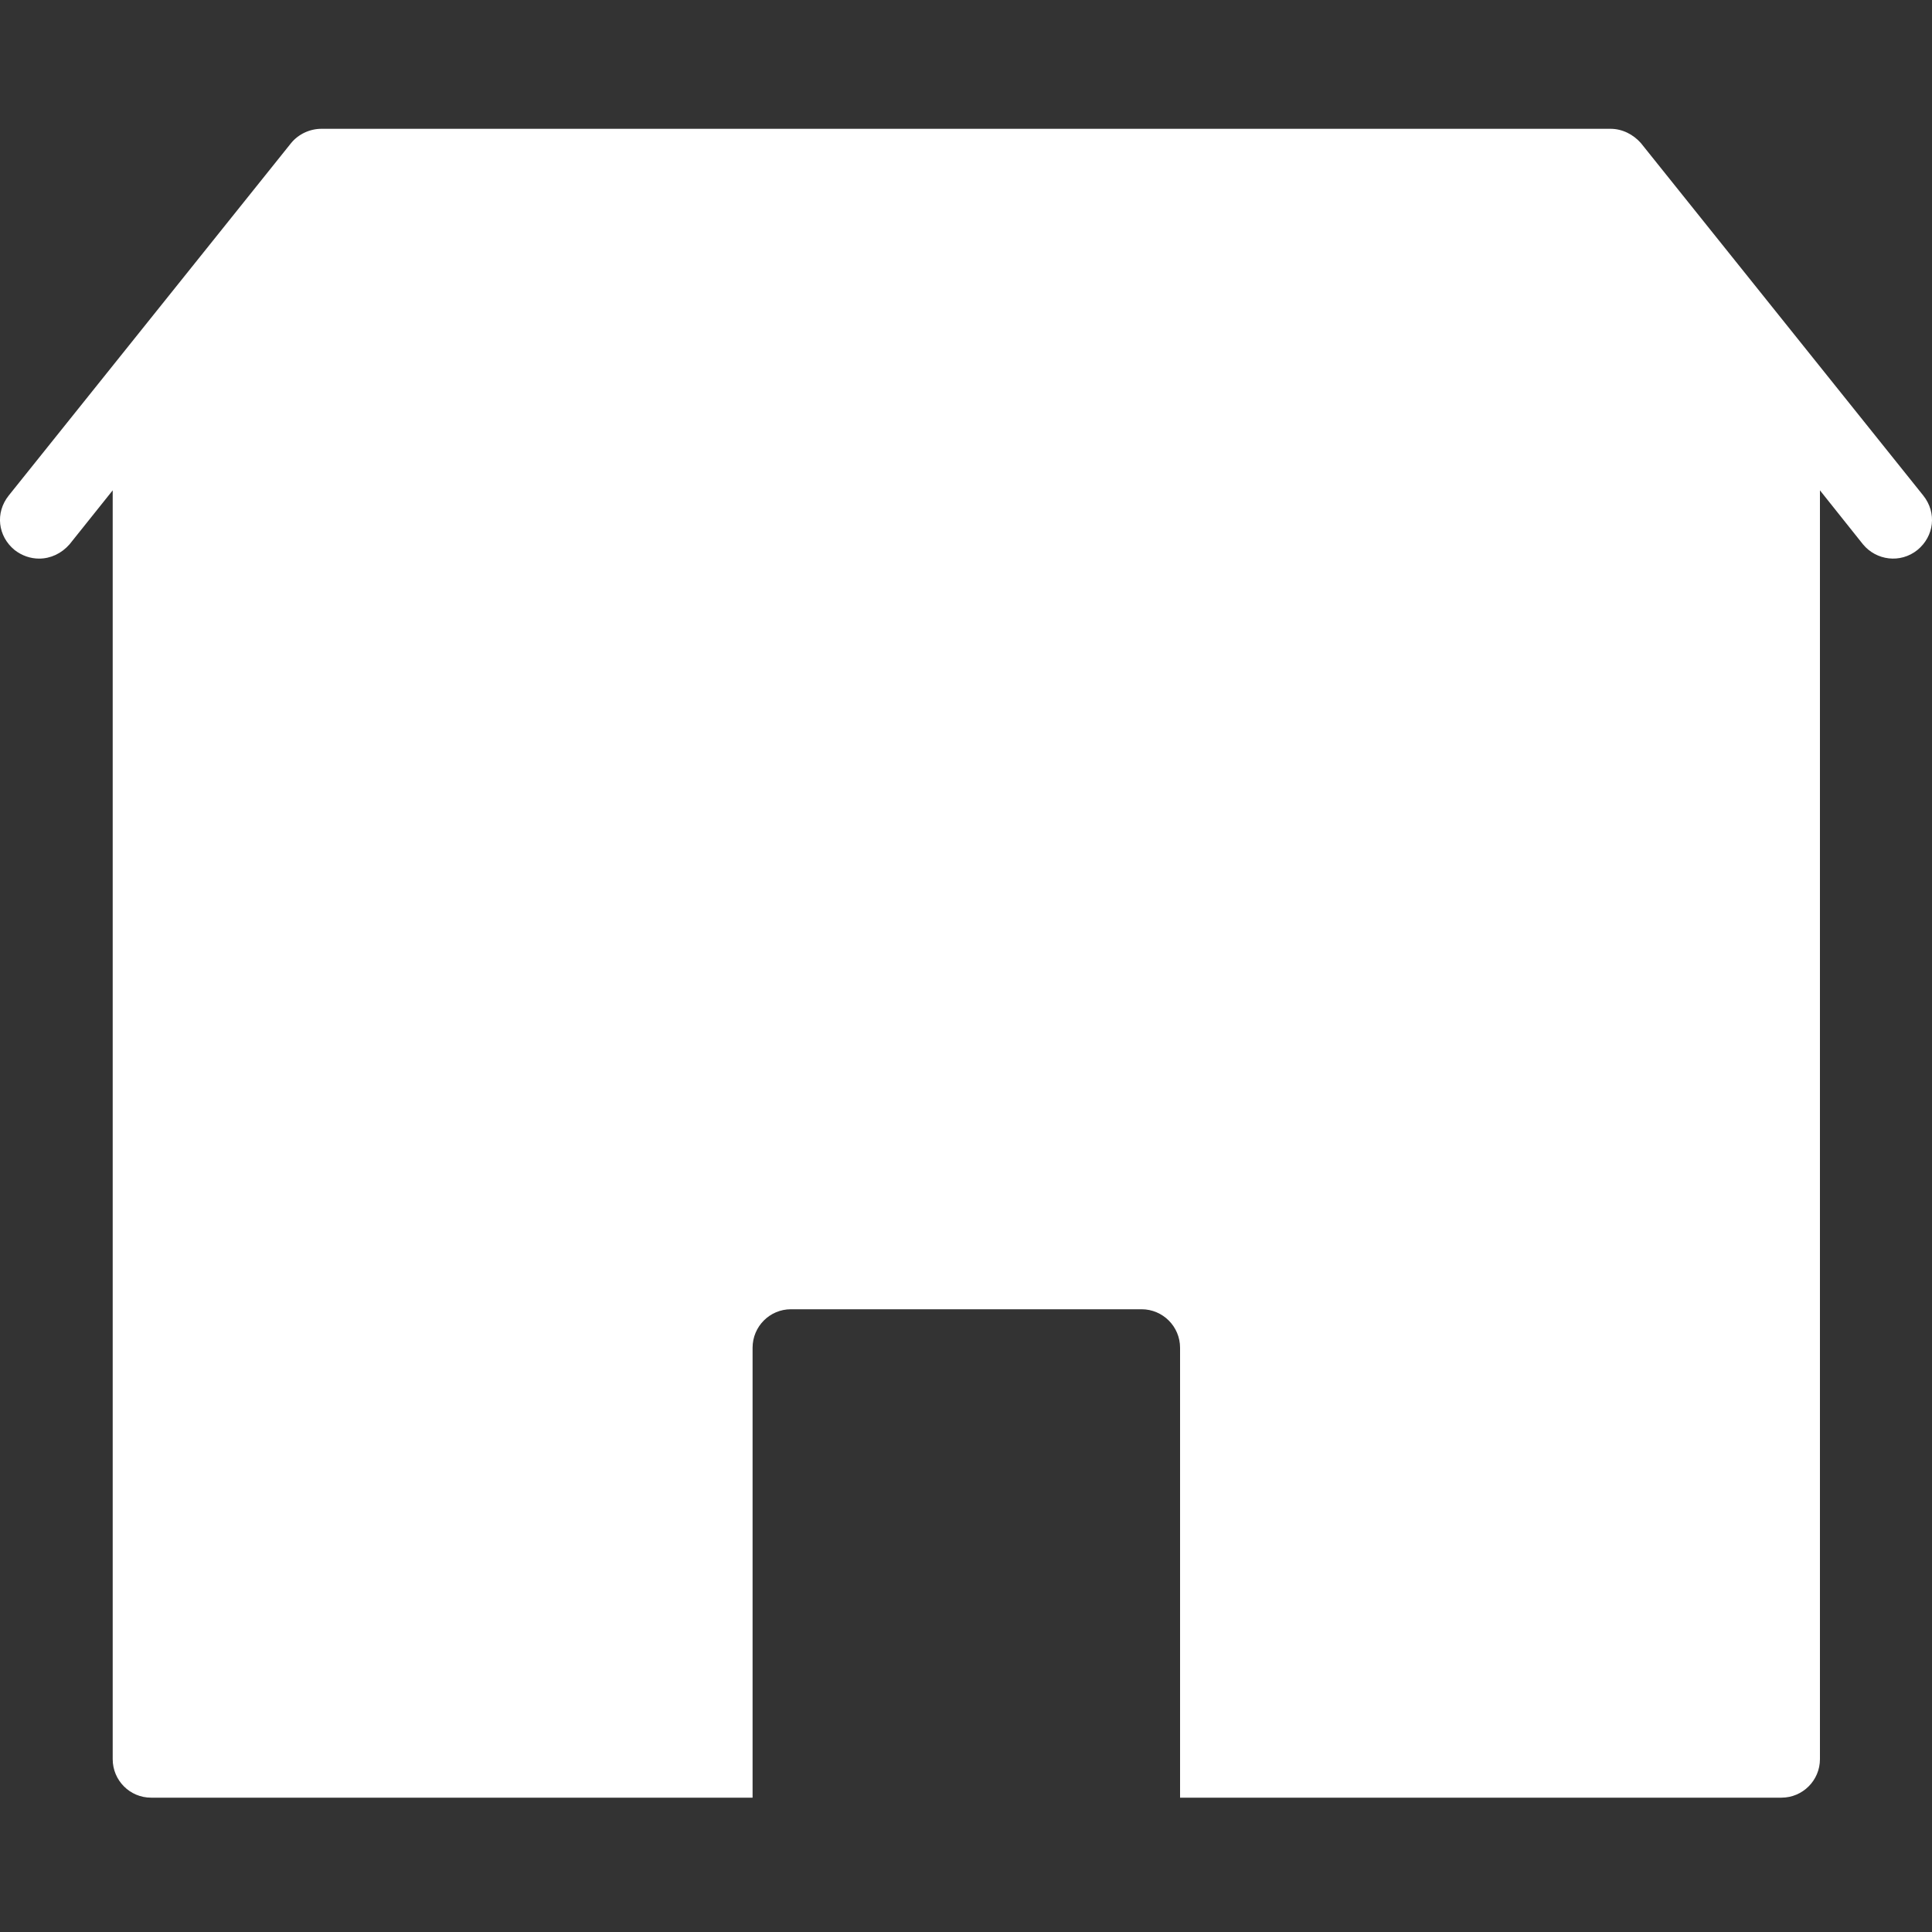
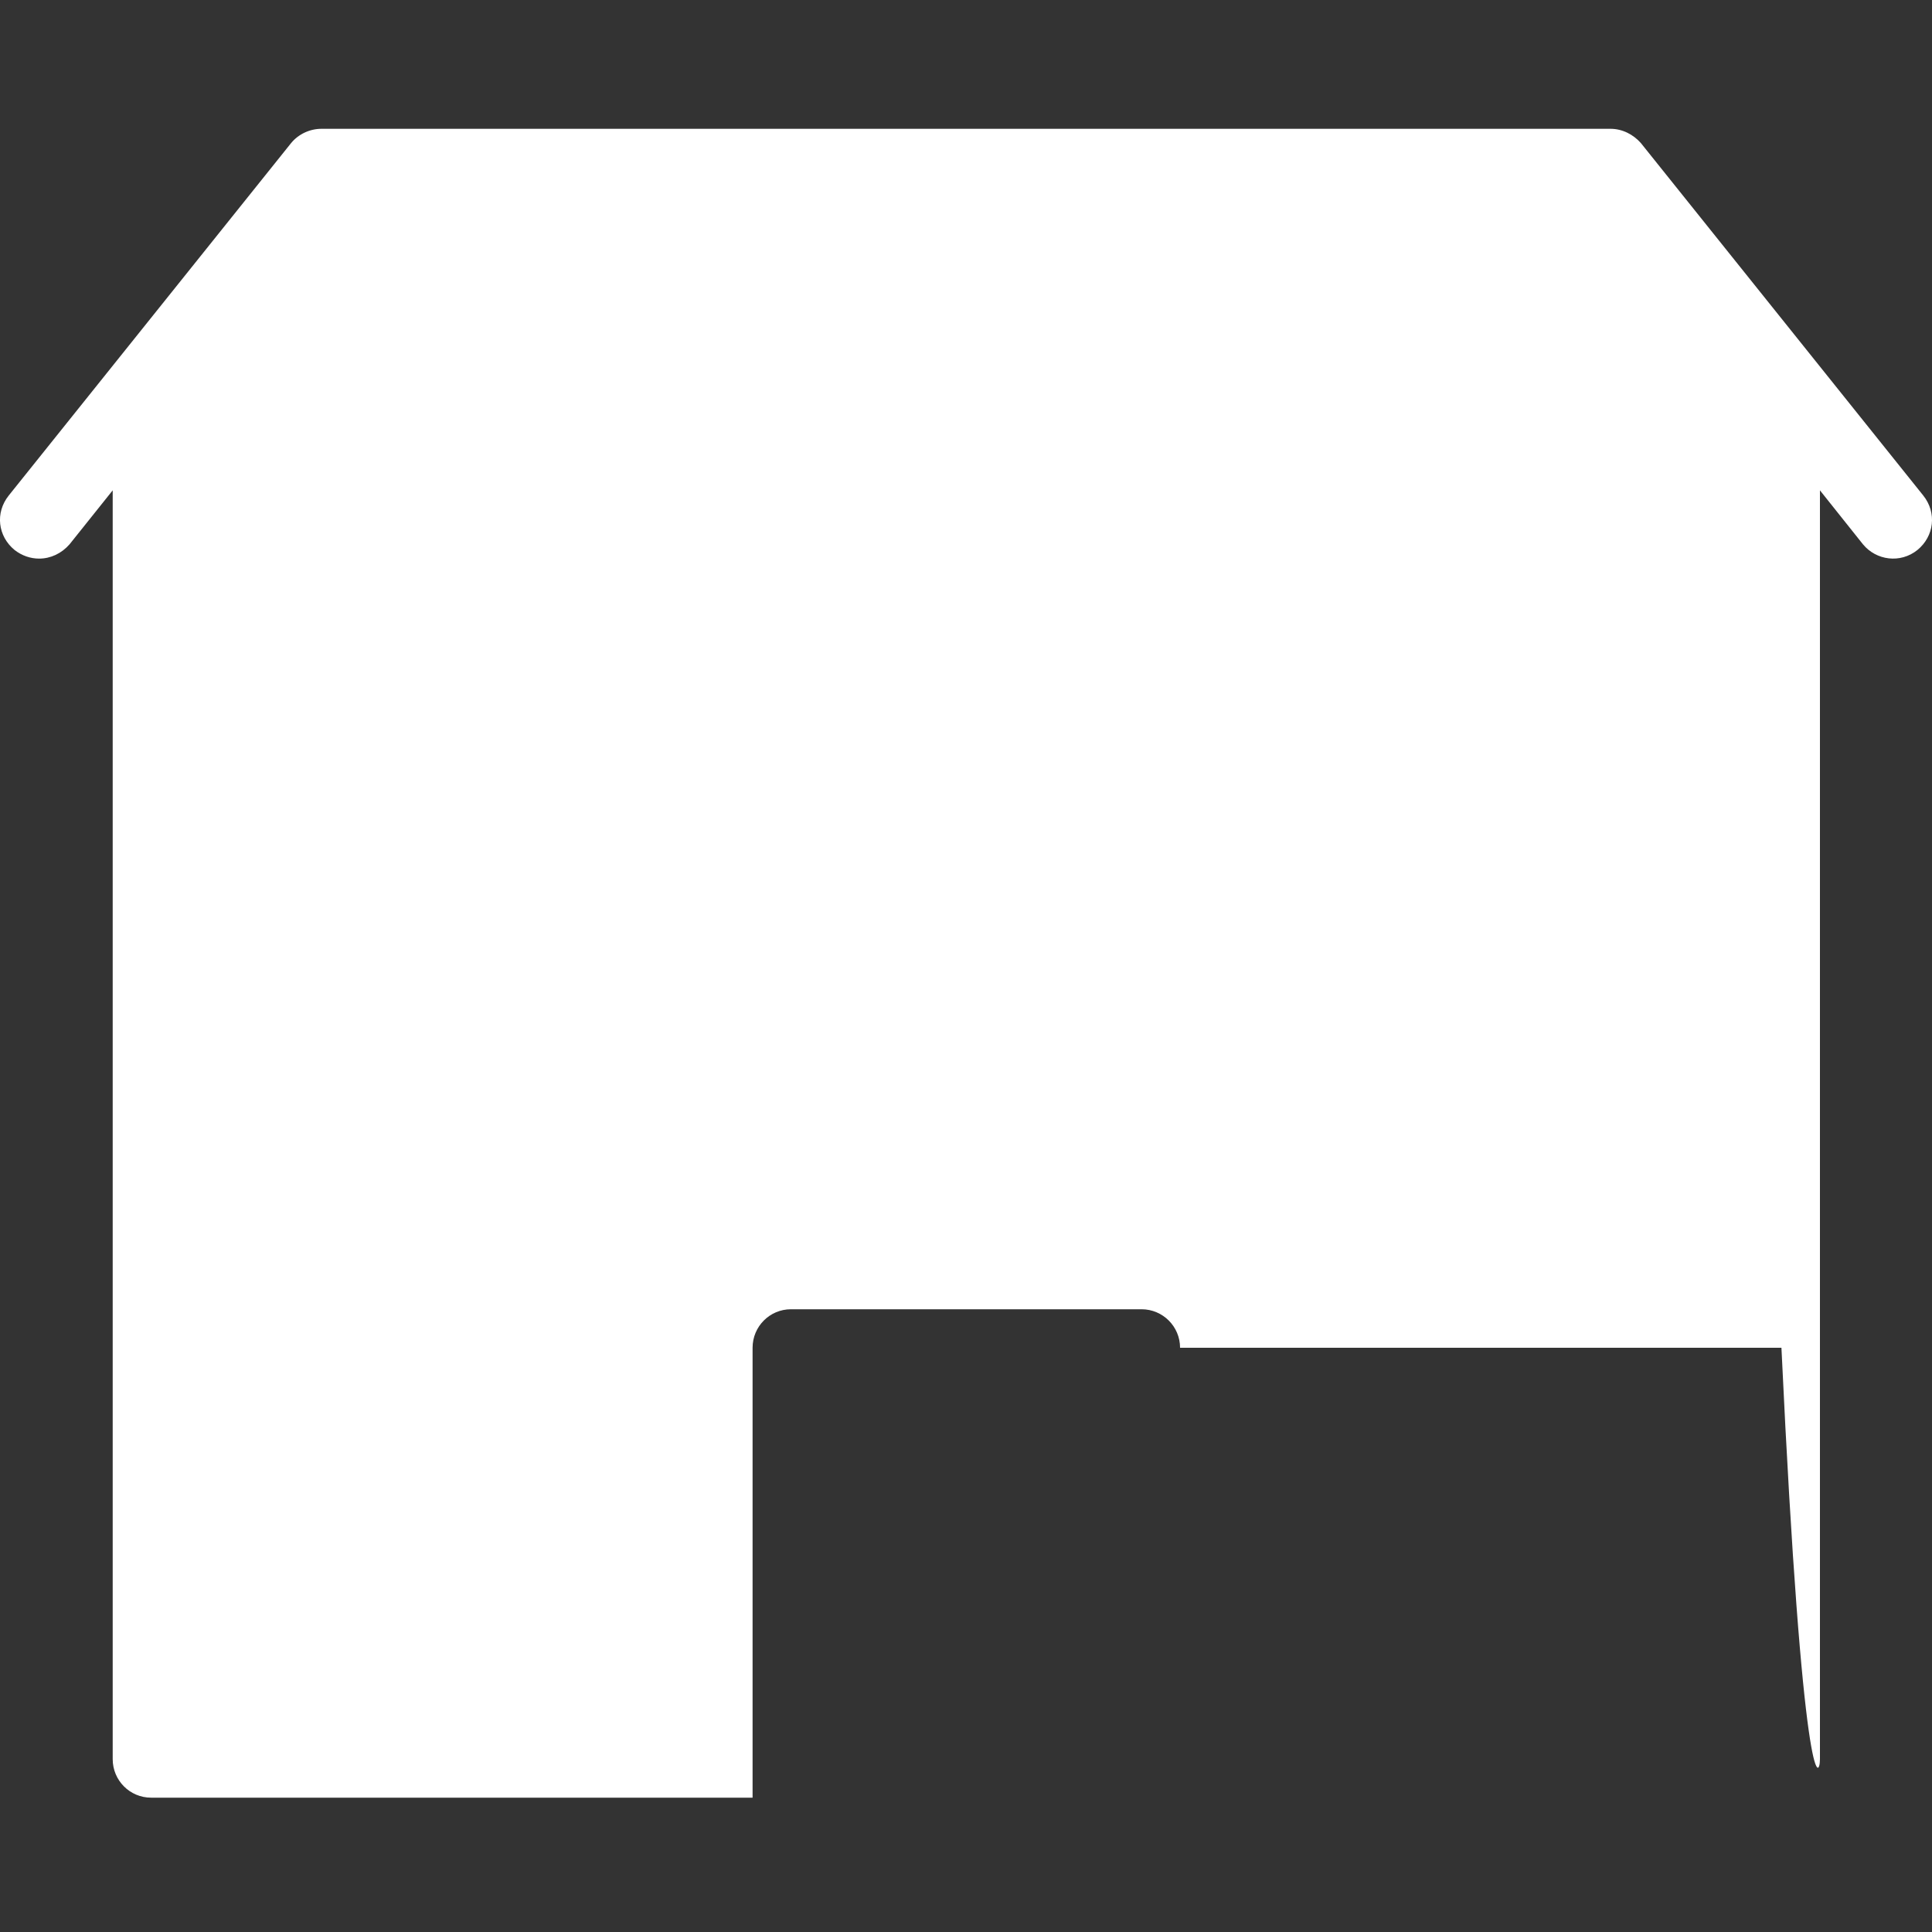
<svg xmlns="http://www.w3.org/2000/svg" width="15" height="15" viewBox="0 0 15 15" fill="none">
  <rect x="0" y="0" width="15" height="15" fill="#333333" stroke="none" />
-   <path d="M0.304 4.337C0.393 4.337 0.478 4.297 0.54 4.226L0.875 3.807V13.658C0.875 13.823 1.008 13.957 1.173 13.957H5.843V10.464C5.843 10.299 5.976 10.165 6.141 10.165H8.863C9.028 10.165 9.162 10.299 9.162 10.464V13.957H13.831C13.996 13.957 14.13 13.823 14.13 13.658V3.807L14.464 4.226C14.567 4.351 14.754 4.377 14.887 4.27C15.017 4.163 15.039 3.981 14.932 3.847L12.74 1.111C12.682 1.045 12.597 1 12.504 1H2.496C2.407 1 2.318 1.04 2.26 1.111L0.068 3.847C-0.039 3.981 -0.017 4.163 0.113 4.27C0.171 4.315 0.237 4.337 0.304 4.337Z" fill="white" />
+   <path d="M0.304 4.337C0.393 4.337 0.478 4.297 0.54 4.226L0.875 3.807V13.658C0.875 13.823 1.008 13.957 1.173 13.957H5.843V10.464C5.843 10.299 5.976 10.165 6.141 10.165H8.863C9.028 10.165 9.162 10.299 9.162 10.464H13.831C13.996 13.957 14.13 13.823 14.13 13.658V3.807L14.464 4.226C14.567 4.351 14.754 4.377 14.887 4.27C15.017 4.163 15.039 3.981 14.932 3.847L12.74 1.111C12.682 1.045 12.597 1 12.504 1H2.496C2.407 1 2.318 1.04 2.26 1.111L0.068 3.847C-0.039 3.981 -0.017 4.163 0.113 4.27C0.171 4.315 0.237 4.337 0.304 4.337Z" fill="white" />
</svg>